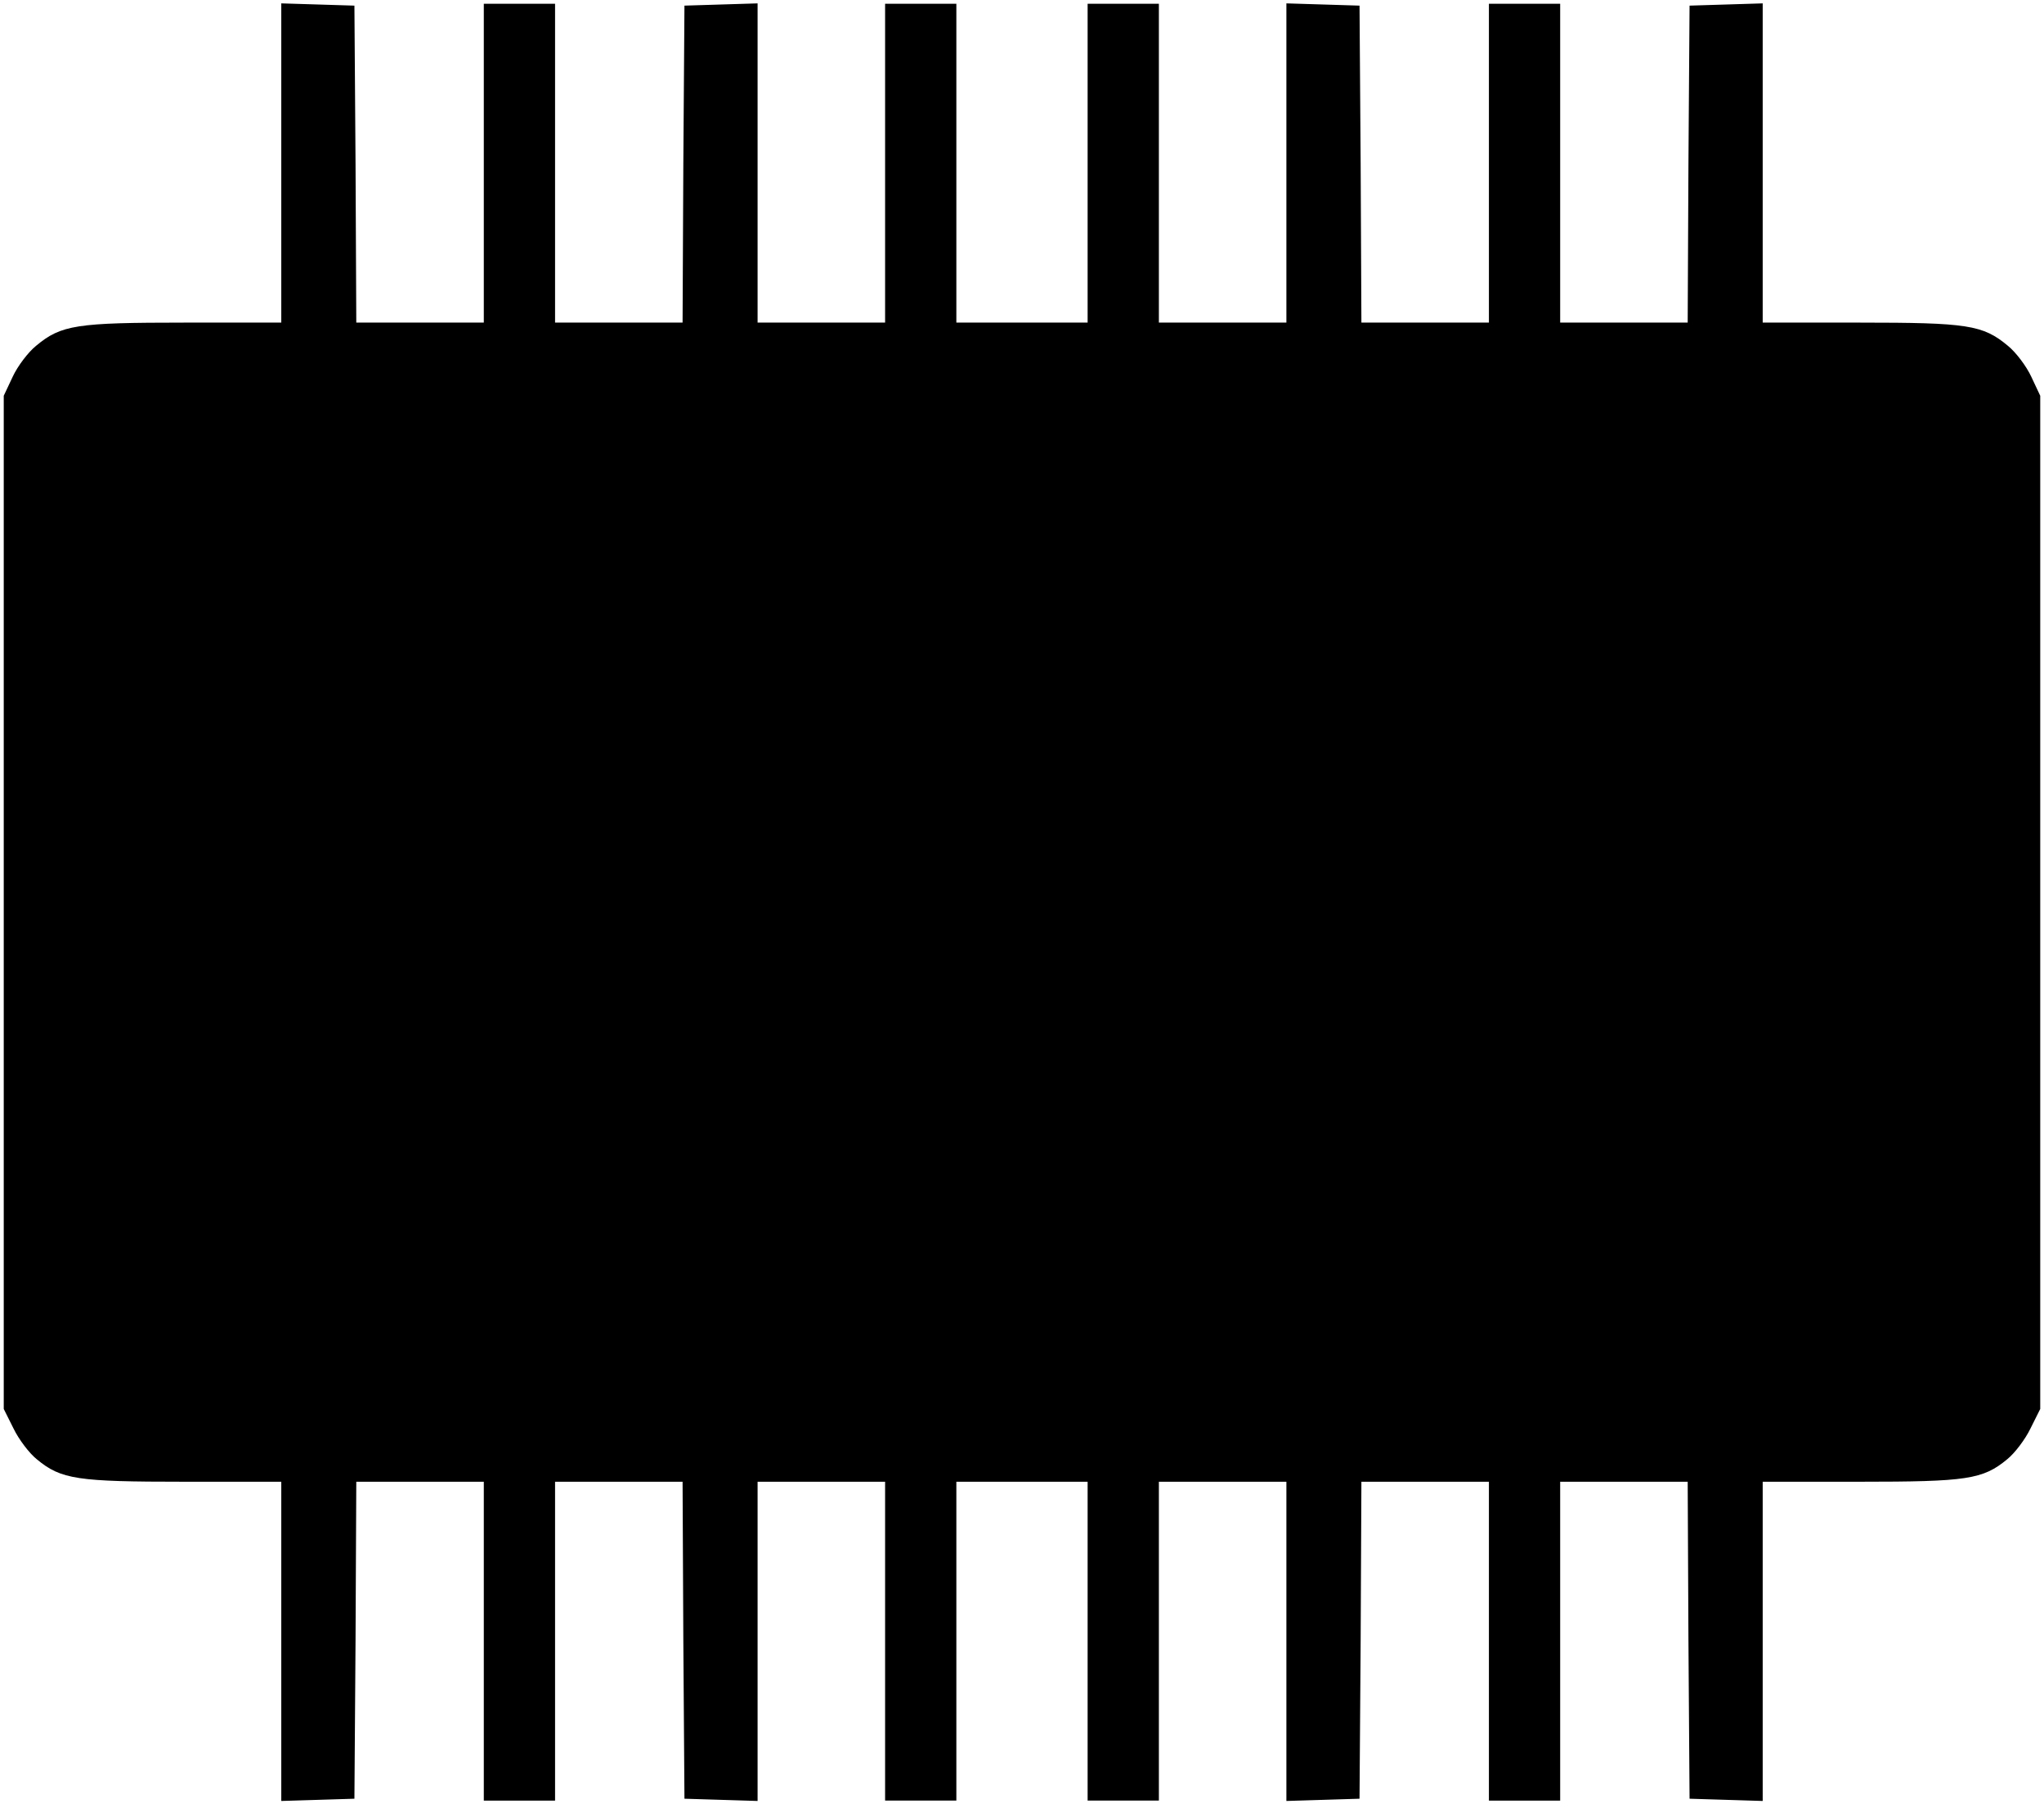
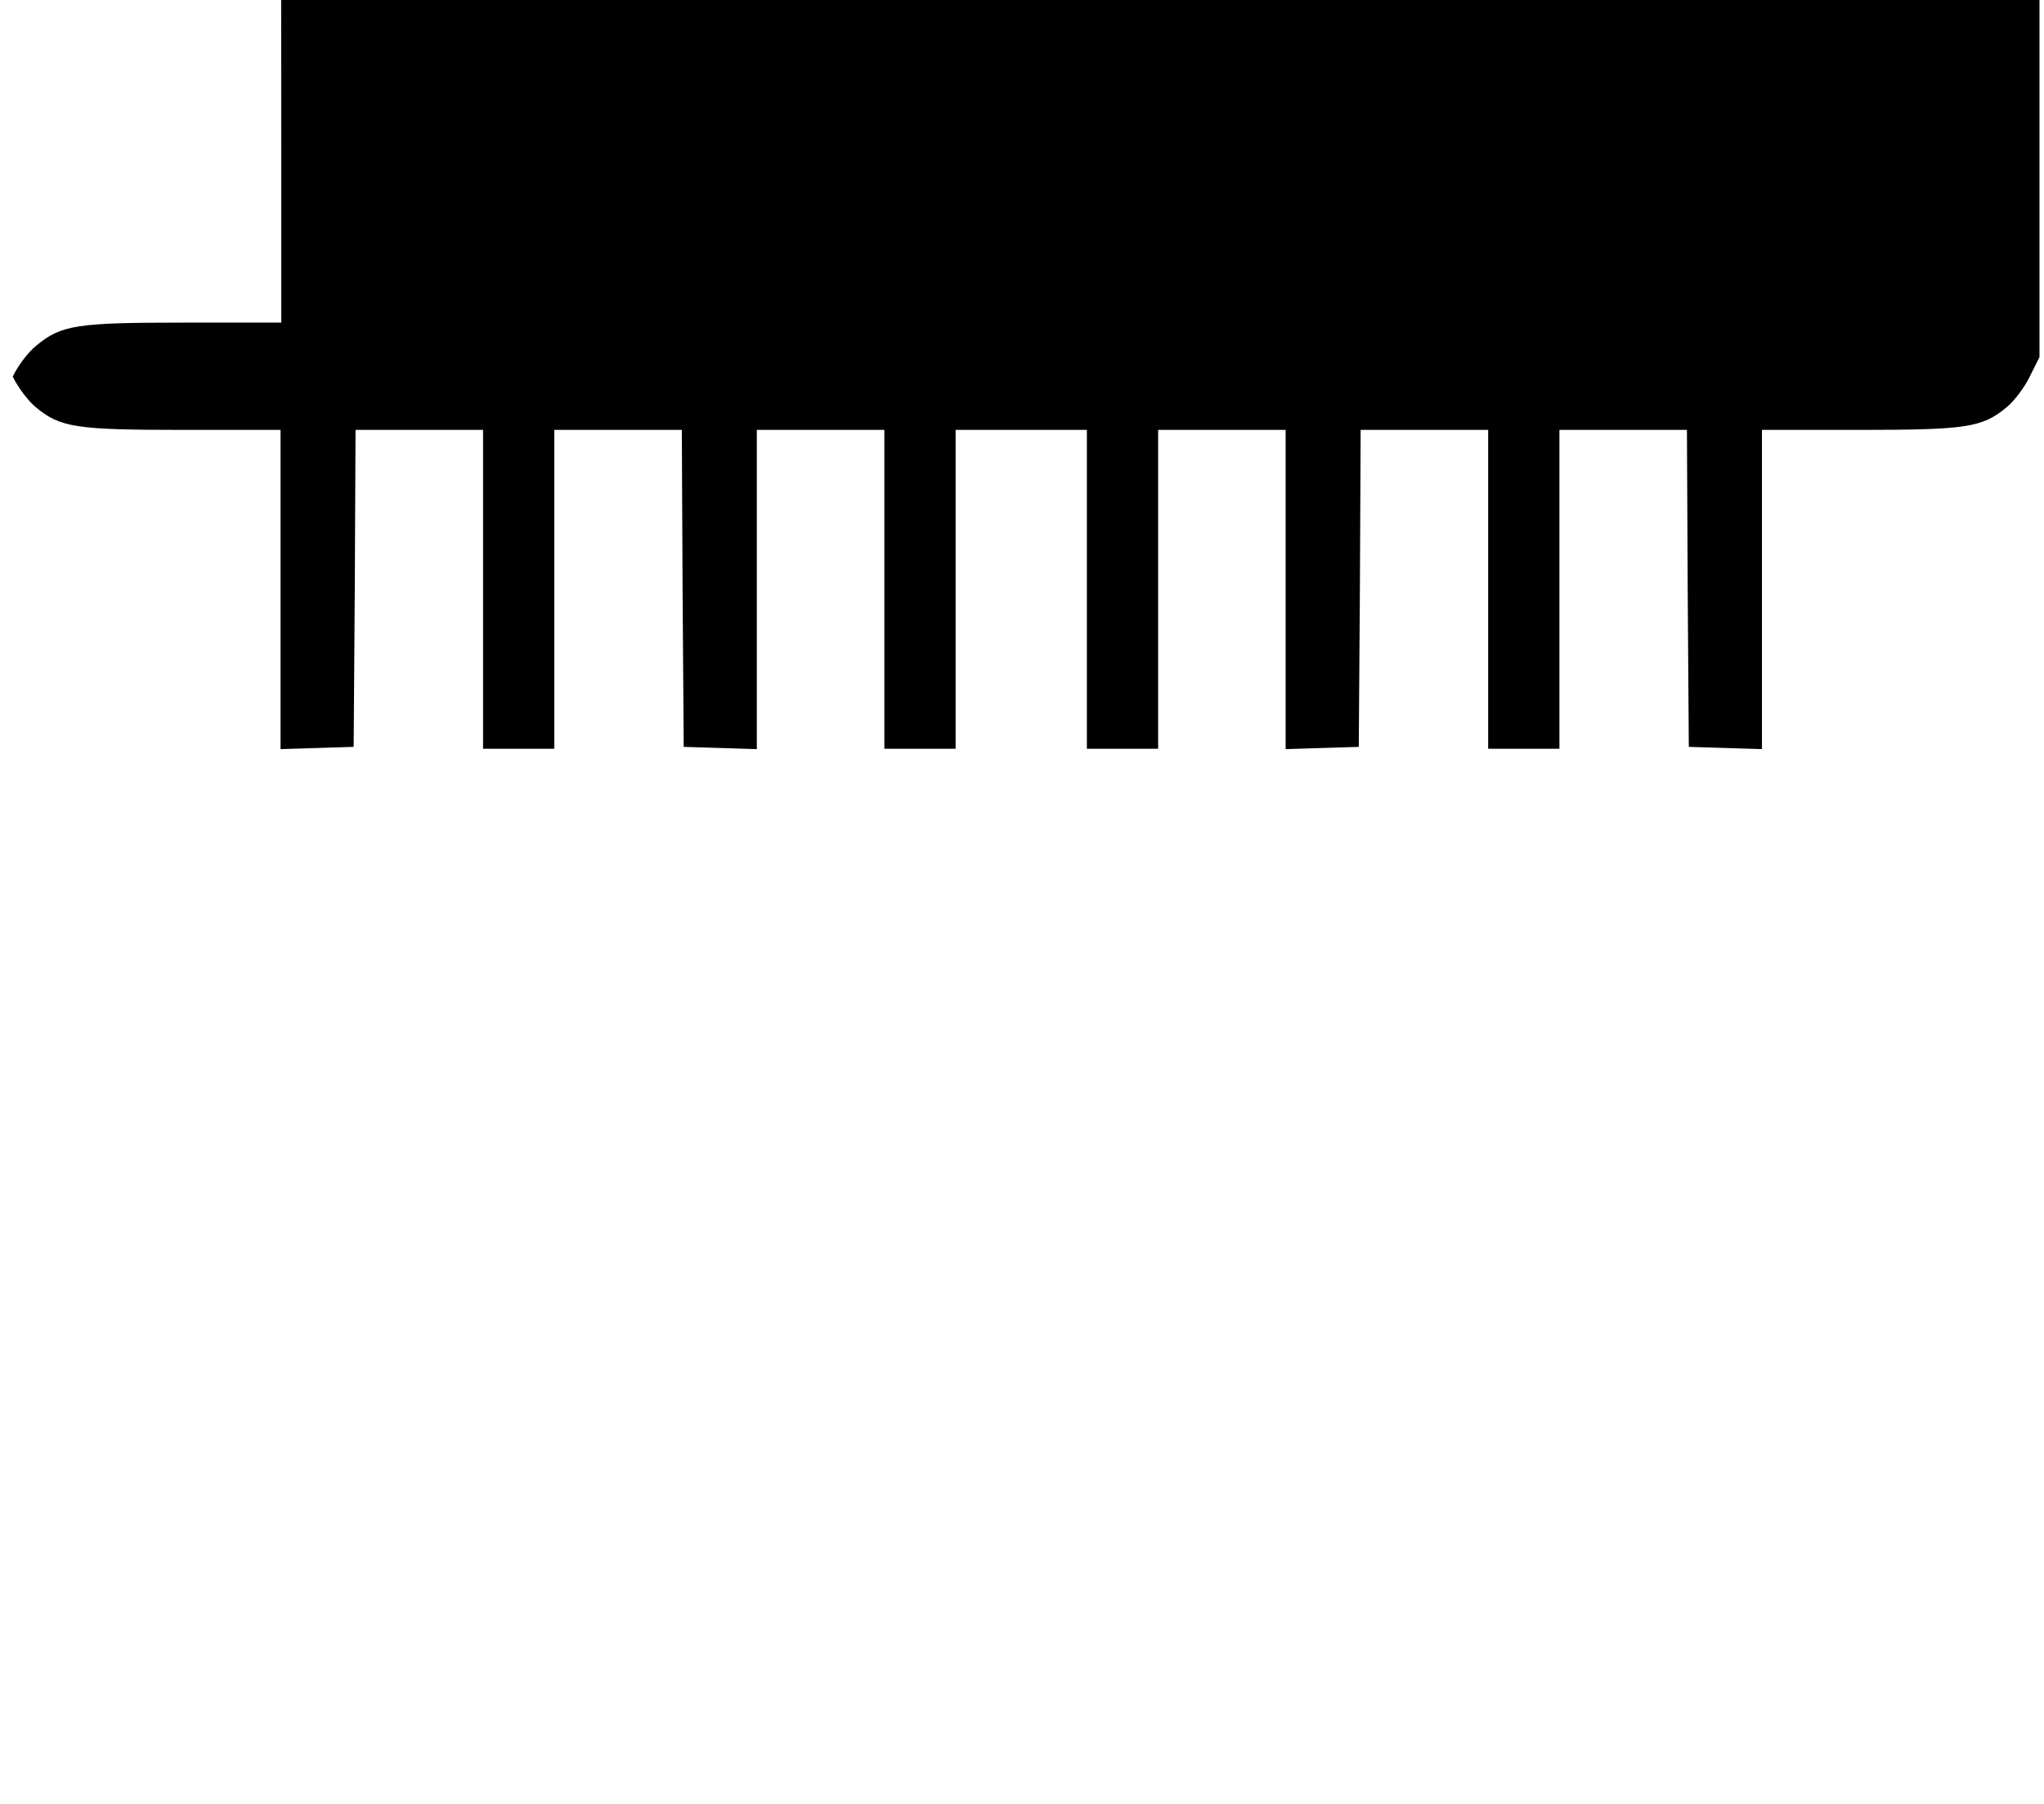
<svg xmlns="http://www.w3.org/2000/svg" version="1.0" width="545pt" height="481pt" viewBox="0 0 545 481" preserveAspectRatio="xMidYMid meet">
  <g transform="translate(0,481) scale(0.1,-0.1)" fill="#000000" stroke="none">
-     <path d="M750 4375 l0 -425 -258 0 c-288 0 -329 -6 -396 -62 -21 -17 -49 -54 -62 -82 l-24 -51 0 -1351 0 -1350 26 -52 c14 -29 42 -66 62 -82 65 -54 108 -60 394 -60 l258 0 0 -425 0 -426 98 3 97 3 3 422 2 423 170 0 170 0 0 -425 0 -425 95 0 95 0 0 425 0 425 170 0 170 0 2 -423 3 -422 98 -3 97 -3 0 426 0 425 170 0 170 0 0 -425 0 -425 95 0 95 0 0 425 0 425 175 0 175 0 0 -425 0 -425 95 0 95 0 0 425 0 425 170 0 170 0 0 -425 0 -426 98 3 97 3 3 422 2 423 170 0 170 0 0 -425 0 -425 95 0 95 0 0 425 0 425 170 0 170 0 2 -423 3 -422 98 -3 97 -3 0 426 0 425 258 0 c286 0 329 6 394 60 20 16 48 53 62 82 l26 52 0 1350 0 1351 -24 51 c-13 28 -41 65 -62 82 -67 56 -108 62 -396 62 l-258 0 0 425 0 426 -97 -3 -98 -3 -3 -422 -2 -423 -170 0 -170 0 0 425 0 425 -95 0 -95 0 0 -425 0 -425 -170 0 -170 0 -2 423 -3 422 -97 3 -98 3 0 -426 0 -425 -170 0 -170 0 0 425 0 425 -95 0 -95 0 0 -425 0 -425 -175 0 -175 0 0 425 0 425 -95 0 -95 0 0 -425 0 -425 -170 0 -170 0 0 425 0 426 -97 -3 -98 -3 -3 -422 -2 -423 -170 0 -170 0 0 425 0 425 -95 0 -95 0 0 -425 0 -425 -170 0 -170 0 -2 423 -3 422 -97 3 -98 3 0 -426z" />
+     <path d="M750 4375 l0 -425 -258 0 c-288 0 -329 -6 -396 -62 -21 -17 -49 -54 -62 -82 c14 -29 42 -66 62 -82 65 -54 108 -60 394 -60 l258 0 0 -425 0 -426 98 3 97 3 3 422 2 423 170 0 170 0 0 -425 0 -425 95 0 95 0 0 425 0 425 170 0 170 0 2 -423 3 -422 98 -3 97 -3 0 426 0 425 170 0 170 0 0 -425 0 -425 95 0 95 0 0 425 0 425 175 0 175 0 0 -425 0 -425 95 0 95 0 0 425 0 425 170 0 170 0 0 -425 0 -426 98 3 97 3 3 422 2 423 170 0 170 0 0 -425 0 -425 95 0 95 0 0 425 0 425 170 0 170 0 2 -423 3 -422 98 -3 97 -3 0 426 0 425 258 0 c286 0 329 6 394 60 20 16 48 53 62 82 l26 52 0 1350 0 1351 -24 51 c-13 28 -41 65 -62 82 -67 56 -108 62 -396 62 l-258 0 0 425 0 426 -97 -3 -98 -3 -3 -422 -2 -423 -170 0 -170 0 0 425 0 425 -95 0 -95 0 0 -425 0 -425 -170 0 -170 0 -2 423 -3 422 -97 3 -98 3 0 -426 0 -425 -170 0 -170 0 0 425 0 425 -95 0 -95 0 0 -425 0 -425 -175 0 -175 0 0 425 0 425 -95 0 -95 0 0 -425 0 -425 -170 0 -170 0 0 425 0 426 -97 -3 -98 -3 -3 -422 -2 -423 -170 0 -170 0 0 425 0 425 -95 0 -95 0 0 -425 0 -425 -170 0 -170 0 -2 423 -3 422 -97 3 -98 3 0 -426z" />
  </g>
</svg>